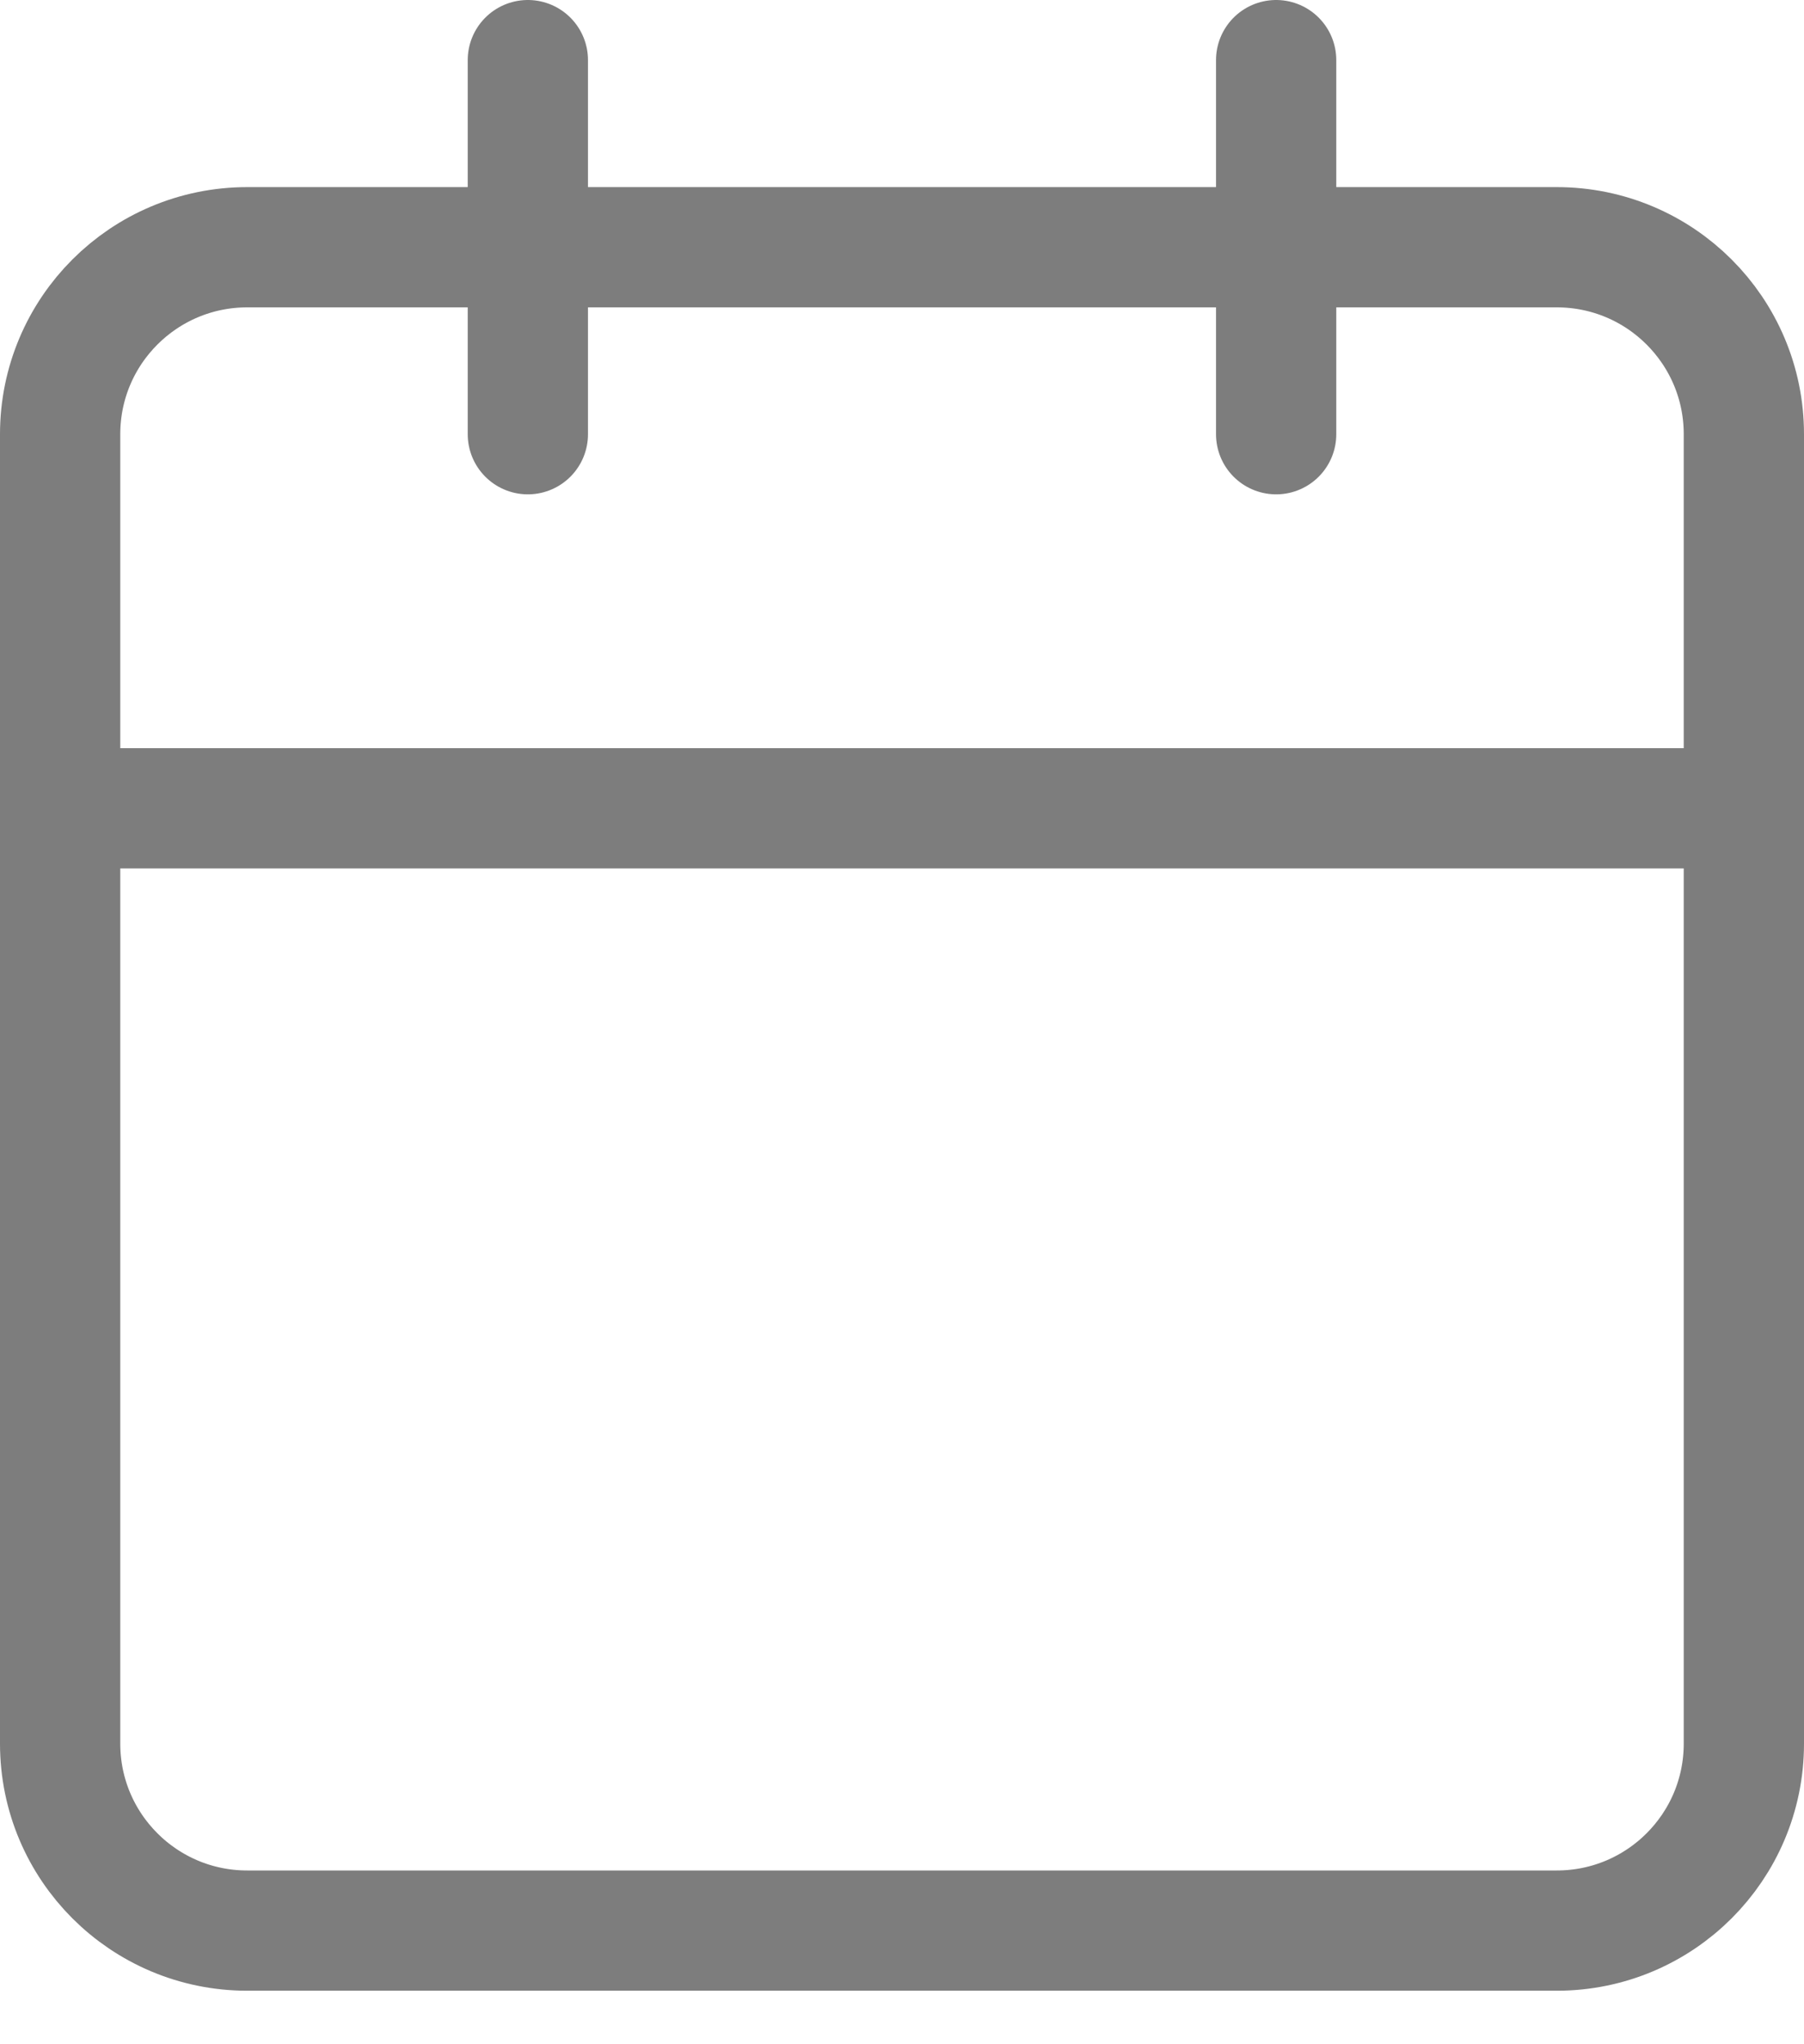
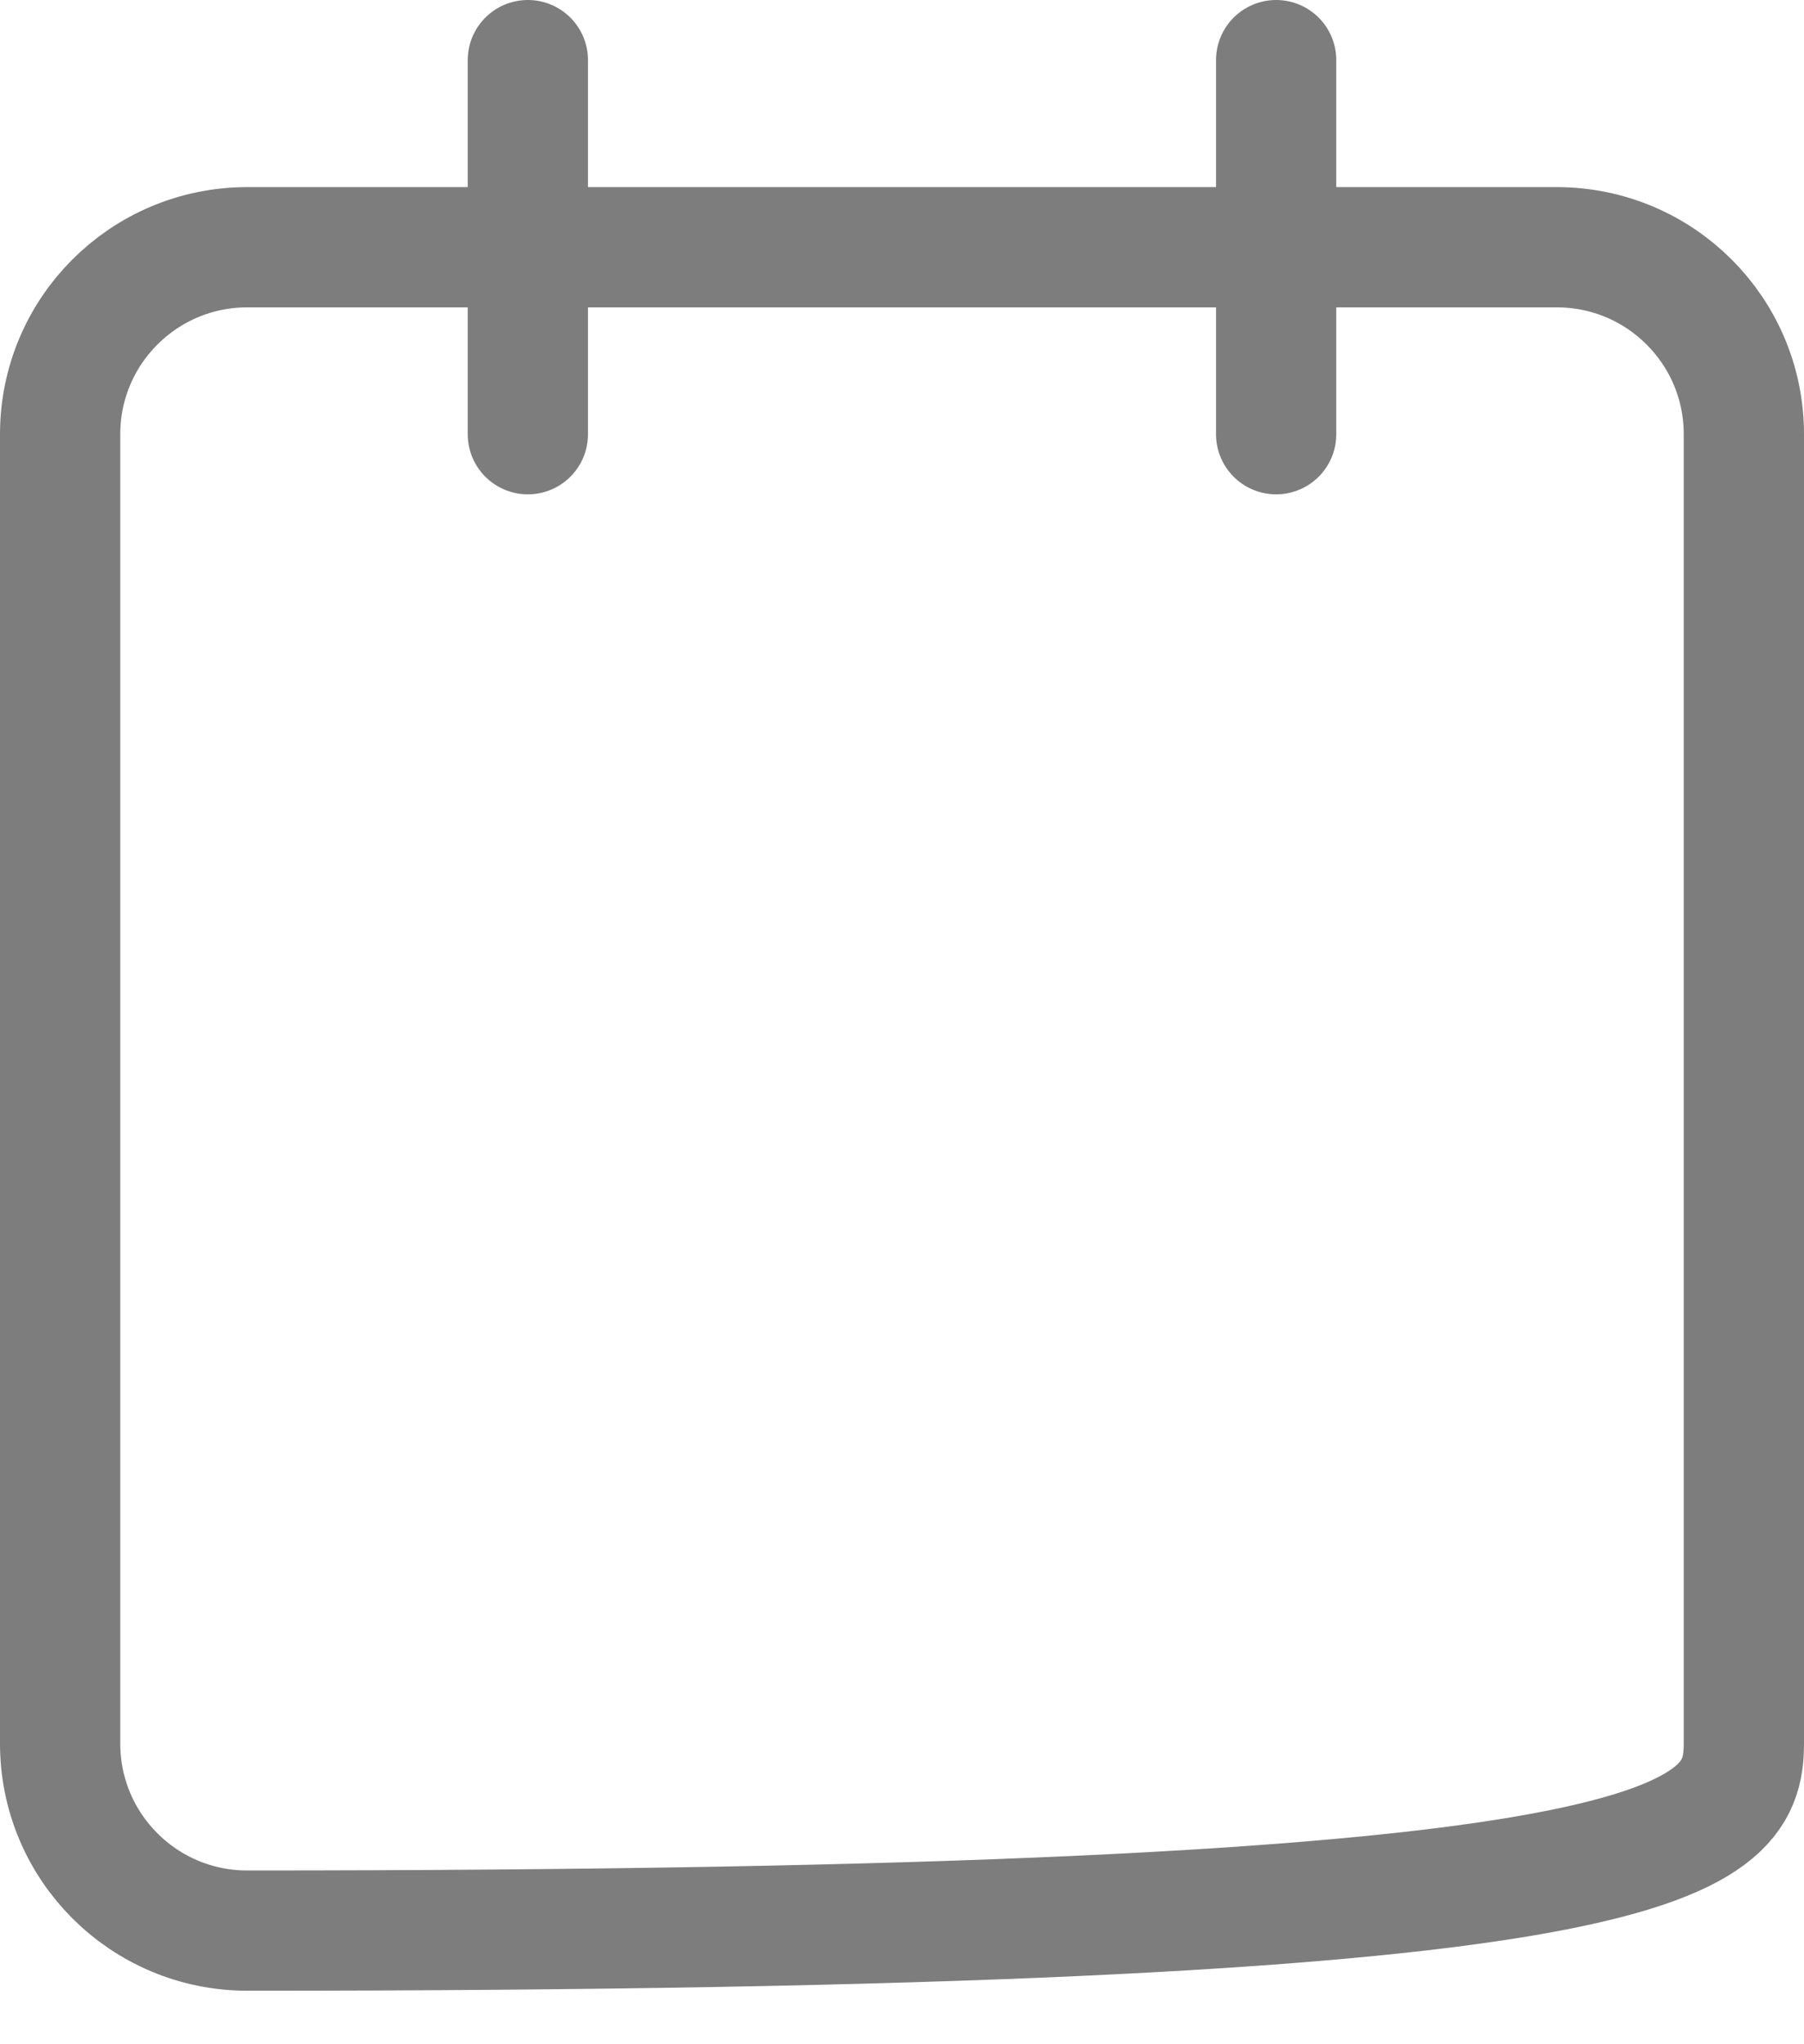
<svg xmlns="http://www.w3.org/2000/svg" width="15" height="17" viewBox="0 0 15 17" fill="none">
-   <path d="M12.944 2.056H2.056C1.196 2.056 0.5 2.752 0.5 3.611V14.5C0.5 15.359 1.196 16.055 2.056 16.055H12.944C13.804 16.055 14.5 15.359 14.5 14.5V3.611C14.5 2.752 13.804 2.056 12.944 2.056Z" stroke="#7D7D7D" stroke-linecap="round" stroke-linejoin="round" />
+   <path d="M12.944 2.056H2.056C1.196 2.056 0.5 2.752 0.5 3.611V14.5C0.5 15.359 1.196 16.055 2.056 16.055C13.804 16.055 14.5 15.359 14.5 14.5V3.611C14.5 2.752 13.804 2.056 12.944 2.056Z" stroke="#7D7D7D" stroke-linecap="round" stroke-linejoin="round" />
  <path d="M10.611 0.5V3.611" stroke="#7D7D7D" stroke-linecap="round" stroke-linejoin="round" />
  <path d="M4.389 0.5V3.611" stroke="#7D7D7D" stroke-linecap="round" stroke-linejoin="round" />
-   <path d="M0.5 6.722H14.5" stroke="#7D7D7D" stroke-linecap="round" stroke-linejoin="round" />
</svg>